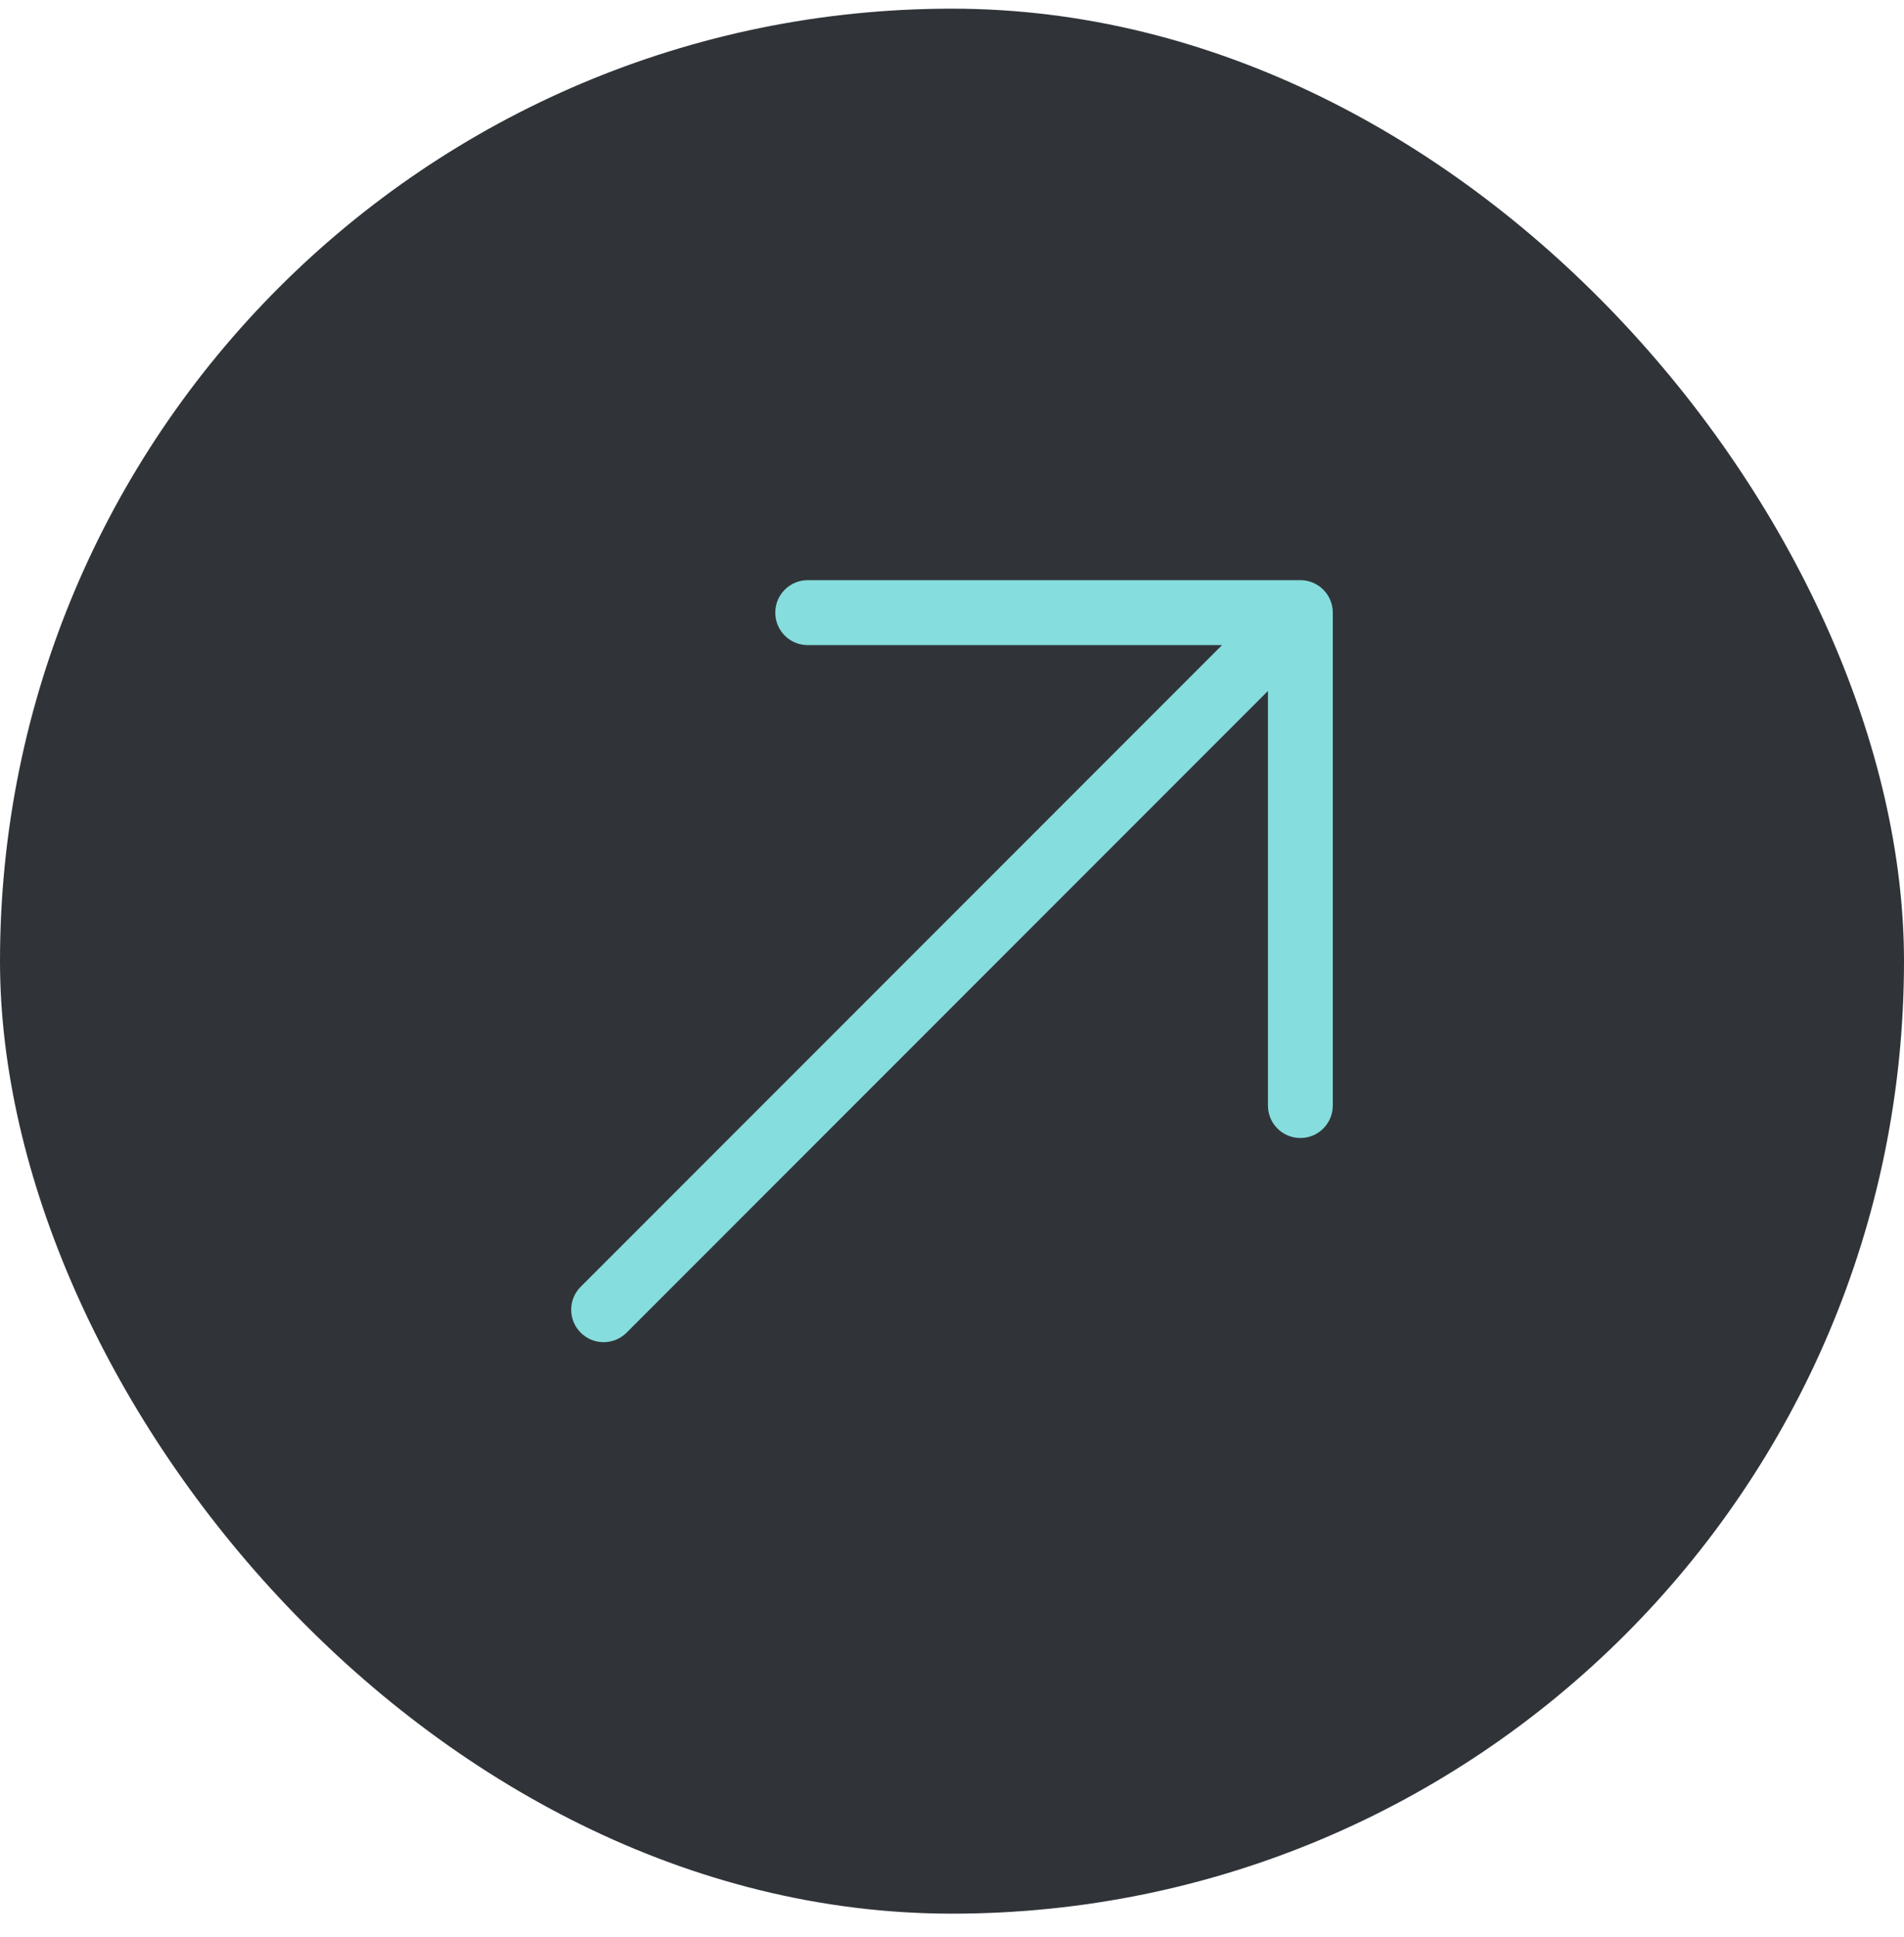
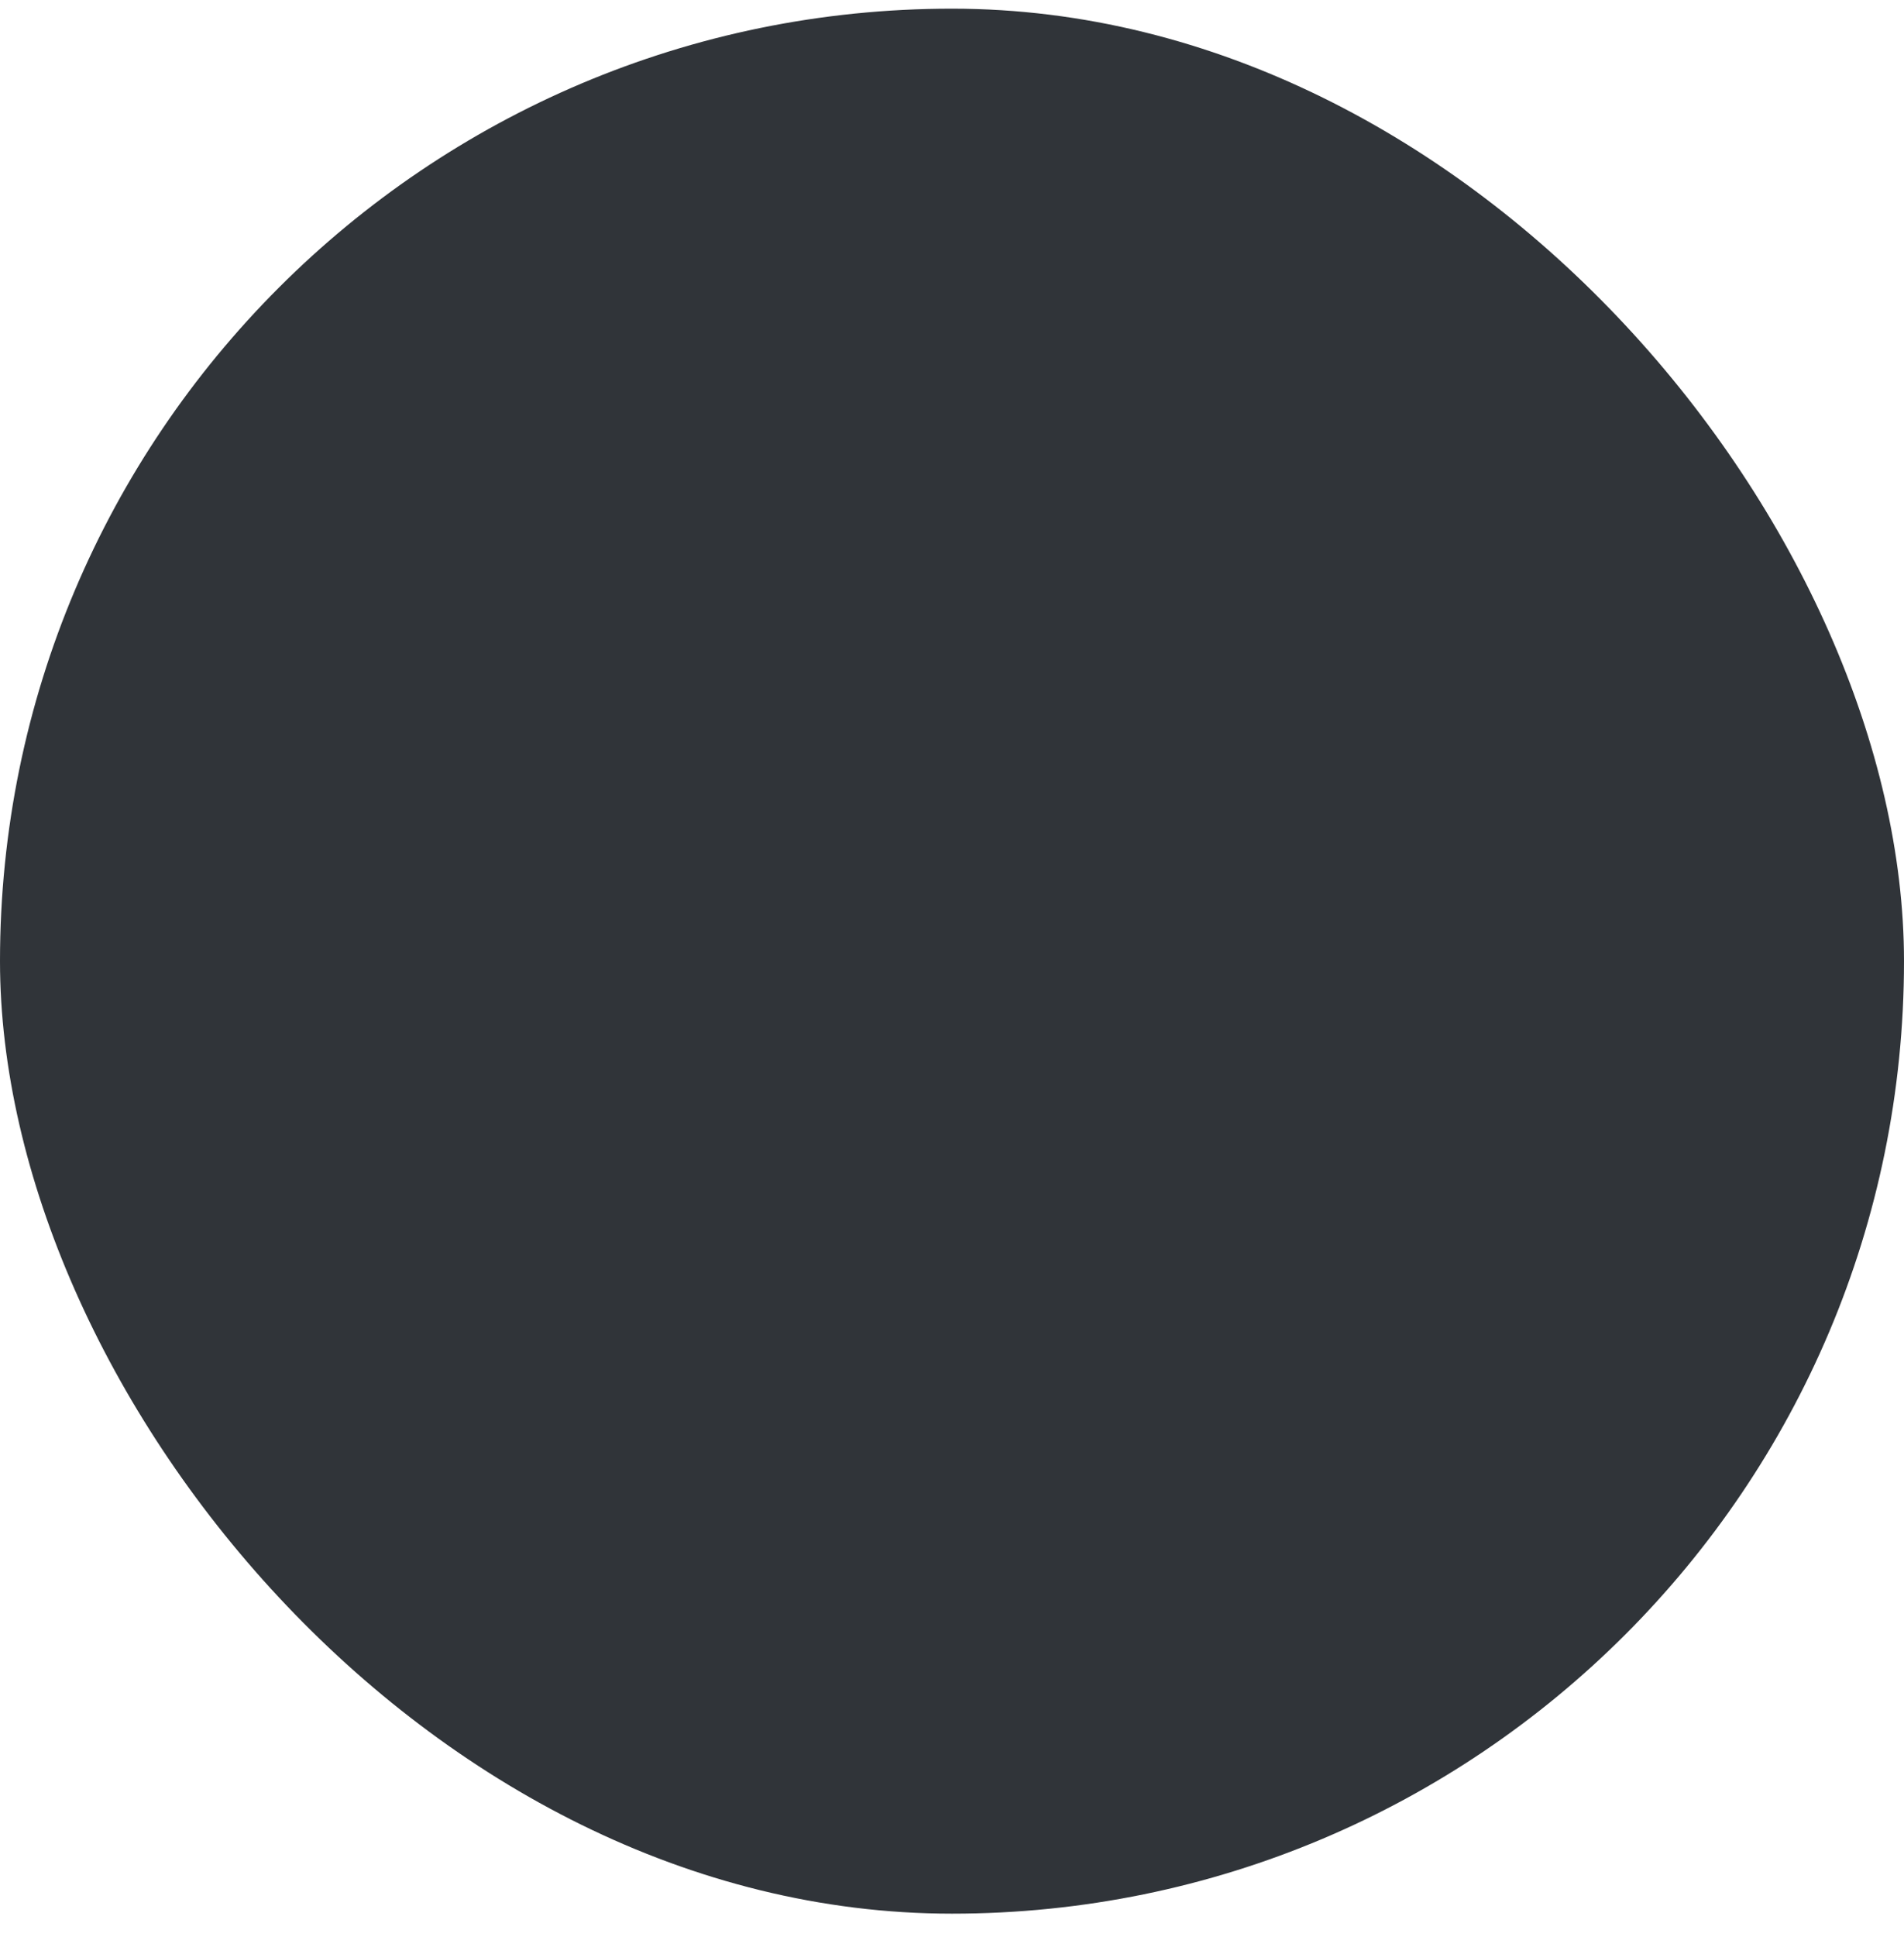
<svg xmlns="http://www.w3.org/2000/svg" width="60" height="61" viewBox="0 0 60 61" fill="none">
  <rect y="0.273" width="60" height="60" rx="30" fill="#303439" />
-   <path d="M42 19.296V34.821C42 35.385 41.542 35.843 40.978 35.843C40.413 35.843 39.956 35.385 39.956 34.821V21.763L19.745 41.974C19.545 42.174 19.284 42.273 19.022 42.273C18.761 42.273 18.499 42.174 18.299 41.974C17.9 41.575 17.9 40.928 18.299 40.529L38.51 20.318H25.453C24.888 20.318 24.431 19.86 24.431 19.296C24.431 18.731 24.888 18.273 25.453 18.273H40.978C41.542 18.273 42 18.731 42 19.296Z" fill="#86DDDD" />
</svg>